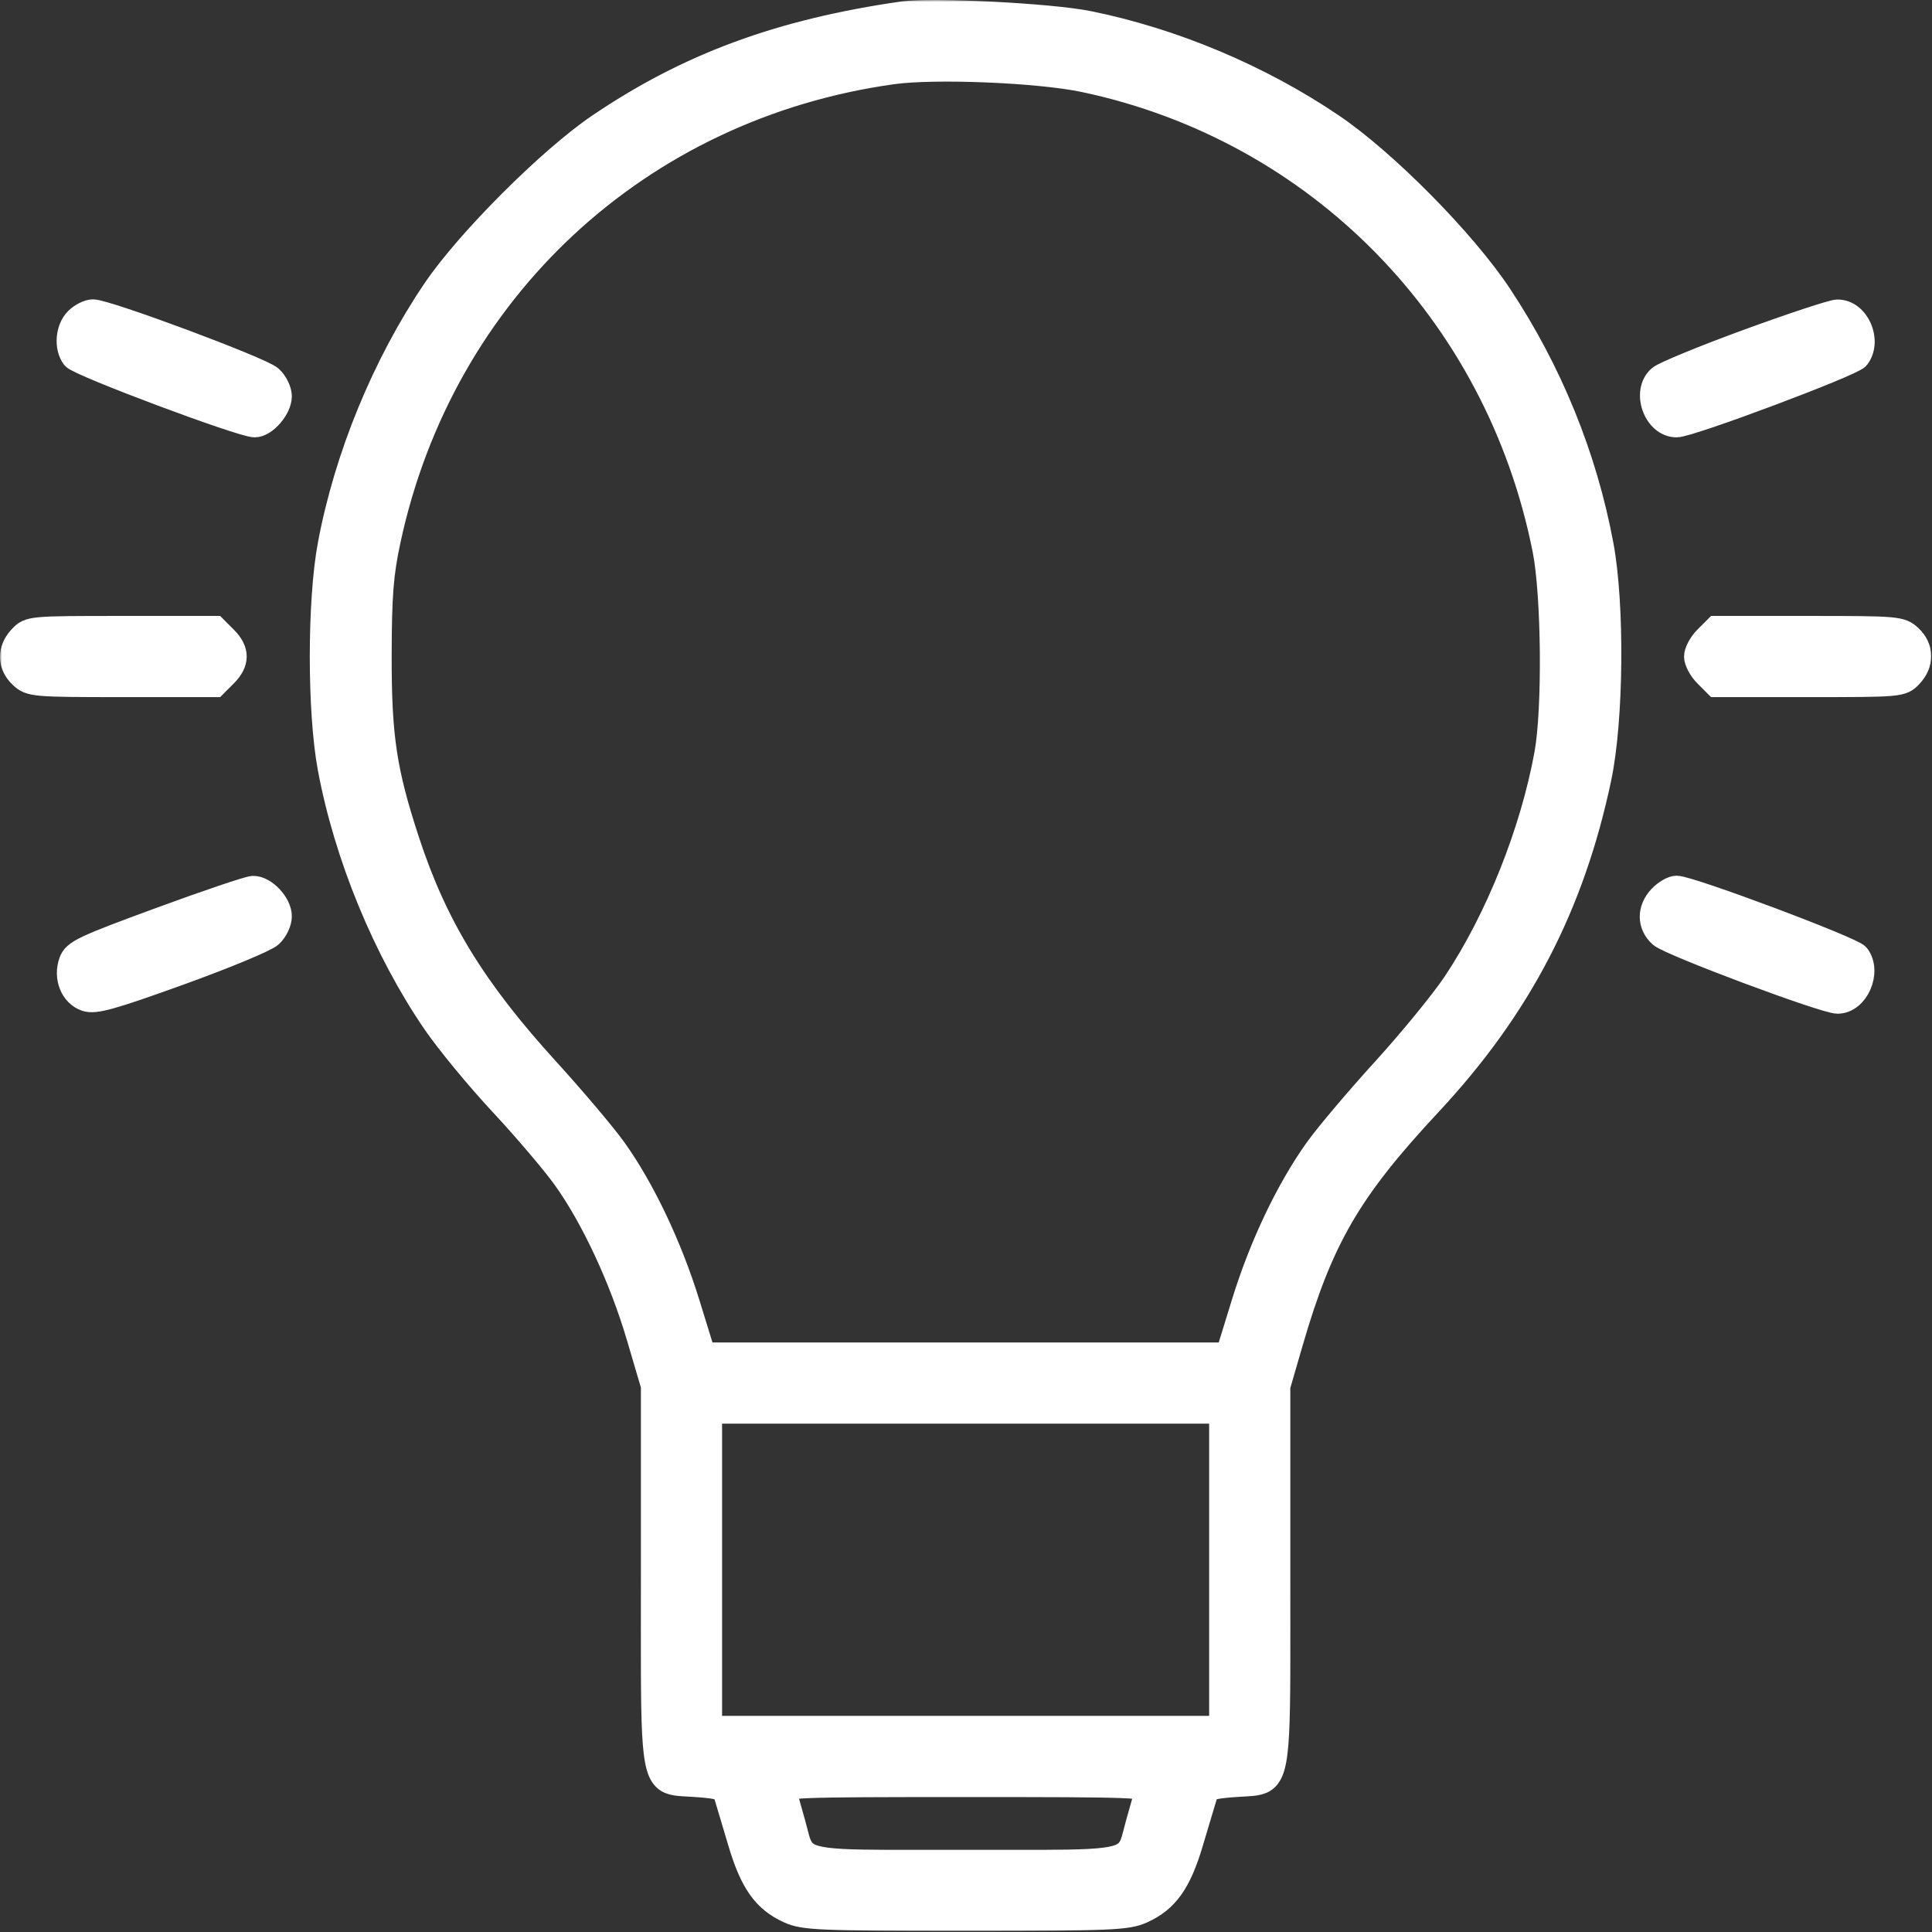
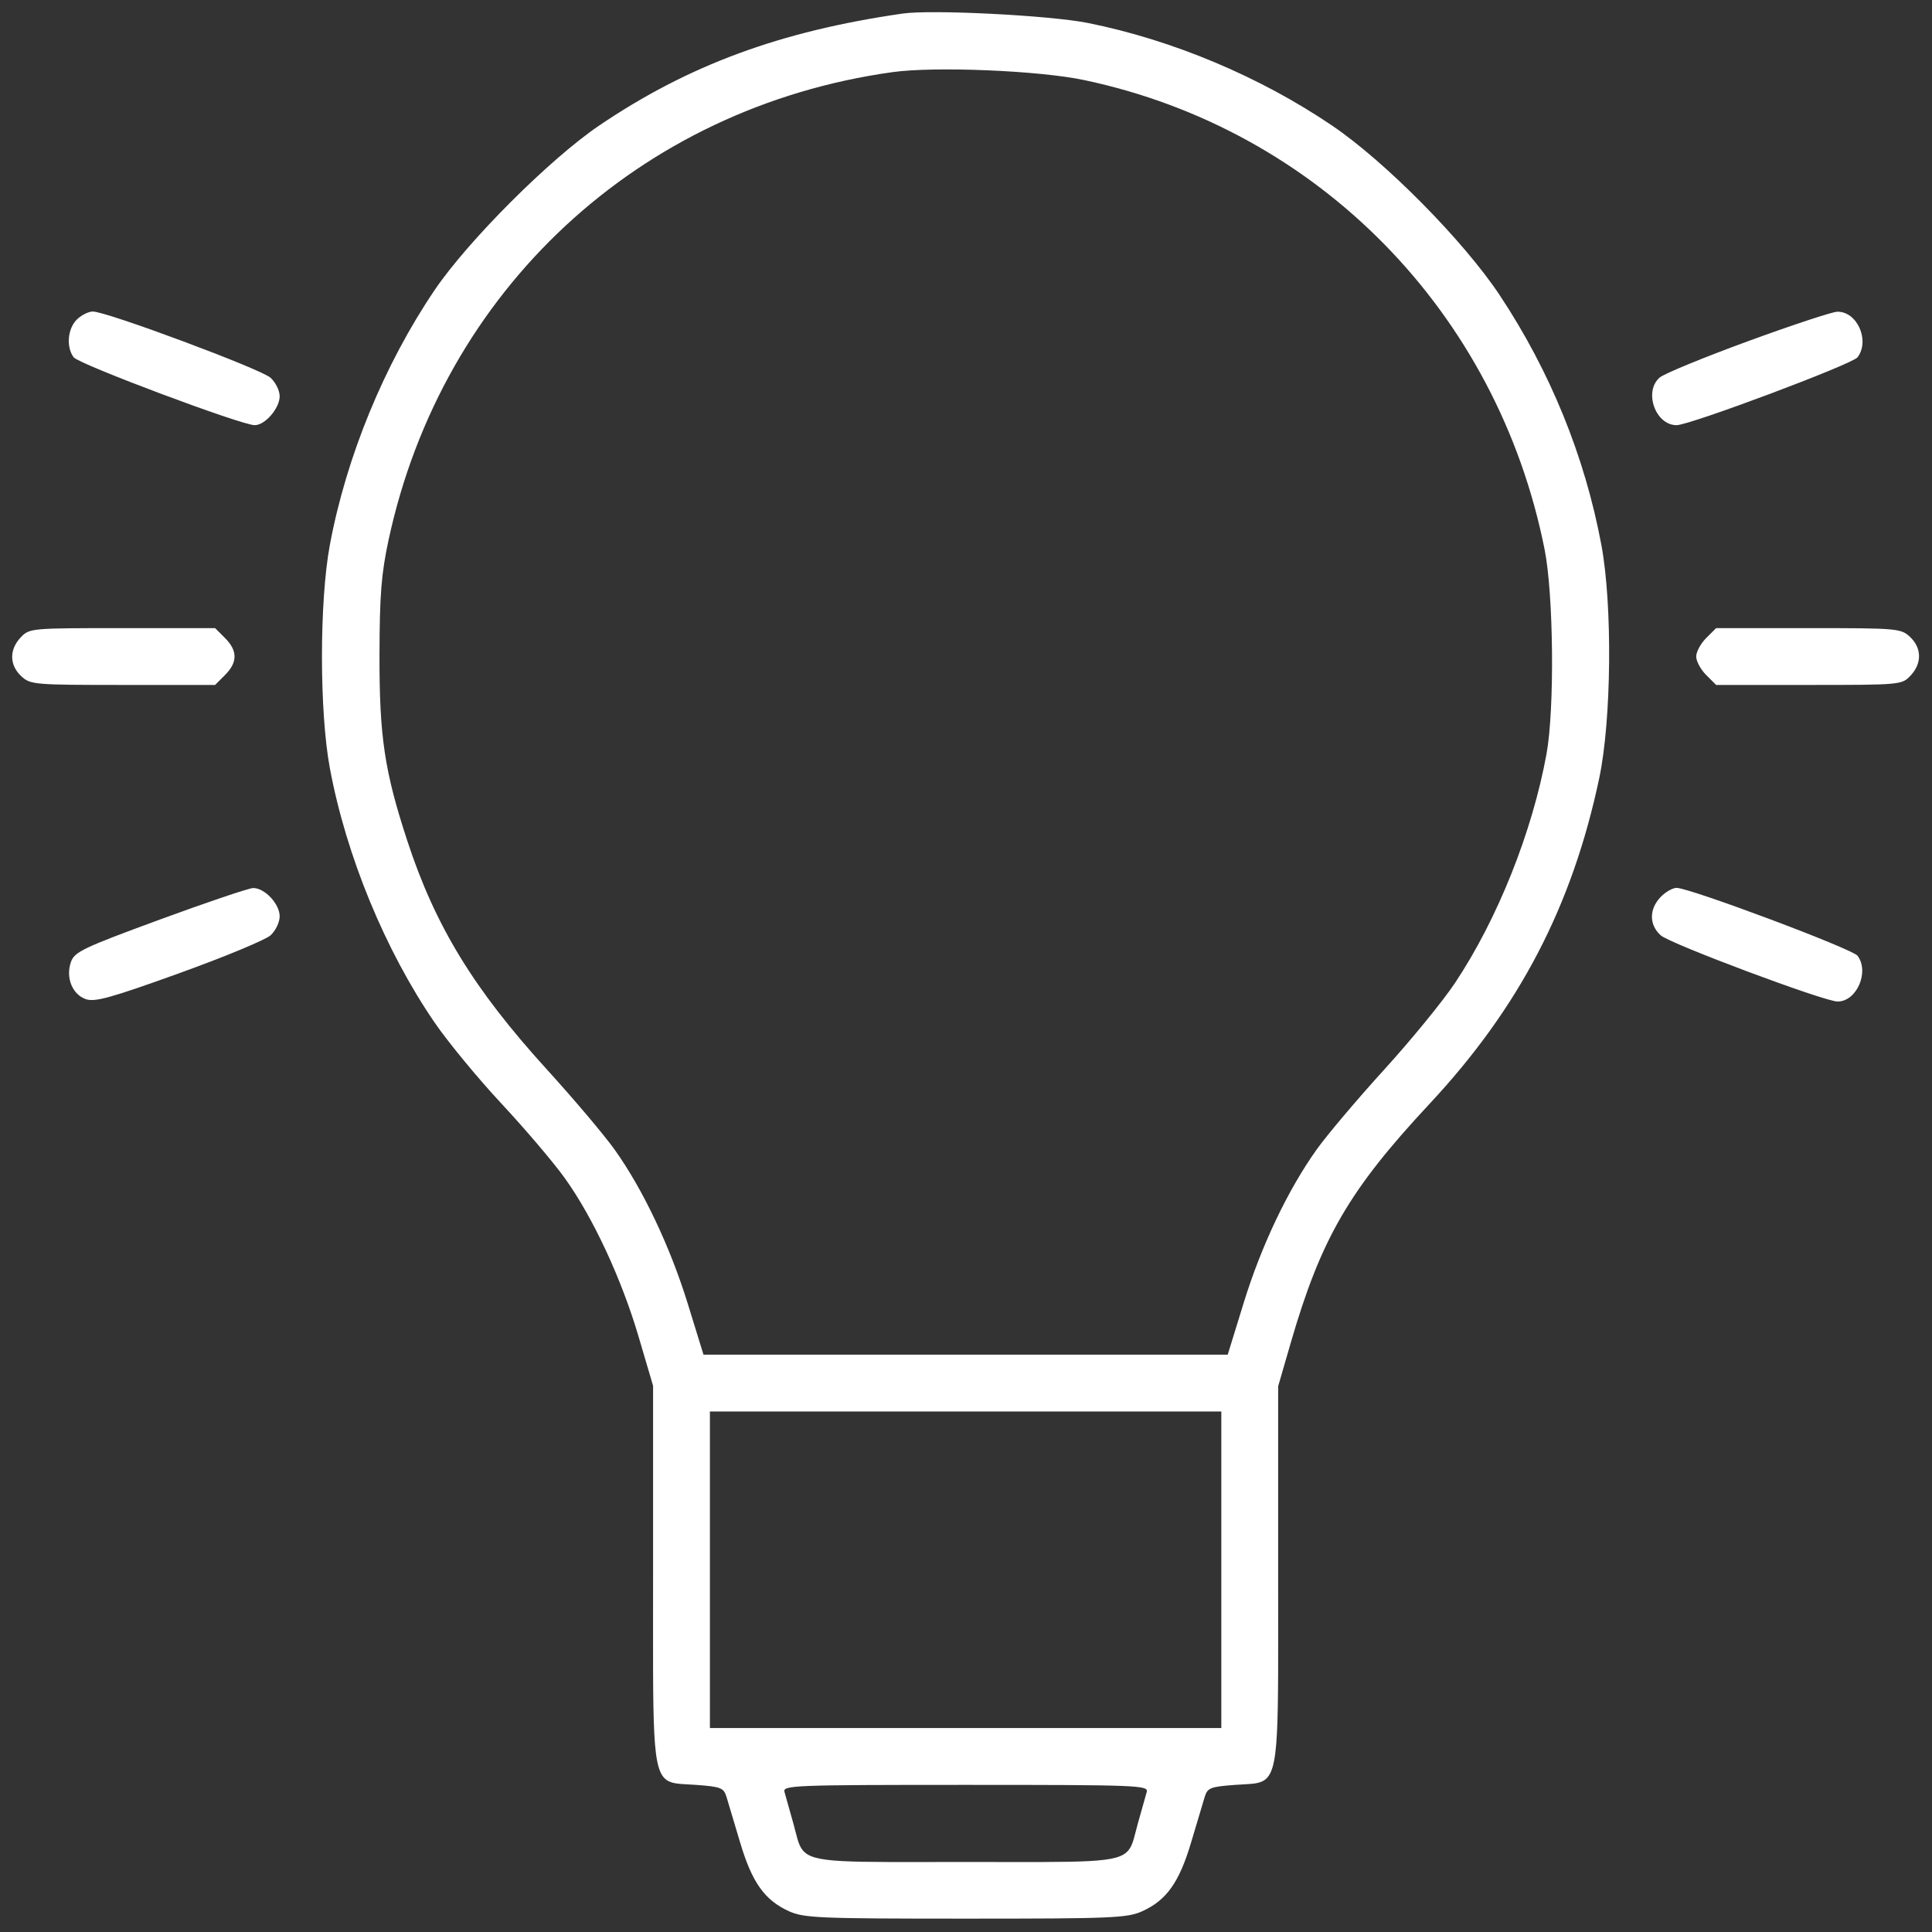
<svg xmlns="http://www.w3.org/2000/svg" width="476" height="476" viewBox="0 0 476 476" fill="none">
  <rect x="0" y="0" width="476" height="476" fill="#333333" stroke="none" />
  <mask id="path-1-outside-1_16_4" maskUnits="userSpaceOnUse" x="0" y="0" width="476" height="476" fill="black">
    <rect fill="white" width="476" height="476" />
-     <path fill-rule="evenodd" clip-rule="evenodd" d="M147.602 30.945C169.629 16.023 192.218 7.687 222.404 3.34C229.585 2.306 258.744 3.79 268.055 5.663C288.95 9.866 310.396 18.88 328.206 30.945C341.306 39.82 360.659 59.409 369.509 72.753C381.939 91.496 390.475 112.47 394.539 134.253C397.302 149.068 397.041 177.408 394.009 191.753C387.352 223.253 374.327 248.248 352.212 271.956C332.37 293.229 325.476 305.102 317.992 330.902L314.904 341.551V388.041C314.904 426.953 315.287 436.238 311.393 438.667C309.828 439.644 307.571 439.513 304.322 439.753C298.177 440.207 297.492 440.481 296.801 442.753C296.384 444.128 294.879 449.163 293.458 453.943C290.539 463.764 287.421 468.159 281.444 470.873C277.742 472.555 274.092 472.709 237.904 472.709C201.716 472.709 198.065 472.555 194.363 470.873C188.386 468.159 185.268 463.764 182.349 453.943C180.928 449.163 179.424 444.128 179.007 442.753C178.316 440.481 177.631 440.207 171.486 439.753C168.236 439.513 165.98 439.644 164.415 438.668C160.52 436.239 160.904 426.947 160.904 387.982V341.433L157.34 329.343C153.129 315.052 146.112 299.975 139.146 290.253C136.387 286.403 129.388 278.17 123.594 271.956C117.799 265.743 110.372 256.738 107.089 251.945C94.877 234.116 85.299 210.859 81.269 189.253C78.675 175.35 78.675 148.156 81.269 134.253C85.319 112.542 94.68 89.779 107.095 71.451C115.305 59.332 135.483 39.155 147.602 30.945ZM380.561 135.407C368.943 76.95 324.763 31.903 267.103 19.725C255.987 17.377 230.353 16.316 219.904 17.77C157.472 26.462 108.95 71.513 95.728 133.065C93.948 141.35 93.531 146.616 93.499 161.253C93.453 181.475 94.722 189.982 100.355 207.175C107.225 228.148 116.715 243.691 134.743 263.495C141.356 270.759 148.869 279.649 151.439 283.251C158.401 293.008 165.105 307.136 169.452 321.216L173.323 333.753H237.904H302.484L306.413 321.003C310.749 306.929 317.312 293.139 324.406 283.198C326.955 279.625 334.451 270.759 341.064 263.495C347.676 256.231 355.526 246.62 358.509 242.137C368.95 226.445 377.518 204.991 381.025 185.753C383.035 174.732 382.774 146.545 380.561 135.407ZM18.154 88.033C16.279 85.541 16.646 81.01 18.904 78.753C20.003 77.653 21.794 76.753 22.881 76.753C26.27 76.753 64.281 90.918 66.653 93.065C67.891 94.185 68.903 96.232 68.903 97.613C68.903 100.583 65.311 104.753 62.752 104.753C59.492 104.753 19.433 89.735 18.154 88.033ZM408.918 93.009C410.026 92.061 419.813 88.036 430.668 84.066C441.523 80.096 451.416 76.827 452.654 76.8C457.559 76.697 460.764 83.897 457.654 88.033C456.378 89.731 416.319 104.753 413.069 104.753C407.846 104.753 404.908 96.442 408.918 93.009ZM5.218 166.579C2.312 163.849 2.257 160.07 5.077 157.067C7.228 154.779 7.51 154.753 30.123 154.753H52.995L55.449 157.208C58.563 160.322 58.563 163.184 55.449 166.298L52.995 168.753H30.264C8.302 168.753 7.455 168.679 5.218 166.579ZM417.904 161.753C417.904 160.603 419.008 158.558 420.358 157.208L422.812 154.753H445.544C467.506 154.753 468.353 154.827 470.59 156.927C473.495 159.657 473.549 163.436 470.729 166.439C468.579 168.727 468.298 168.753 445.684 168.753H422.812L420.358 166.298C419.008 164.948 417.904 162.903 417.904 161.753ZM17.48 237.003C18.349 234.518 20.46 233.511 39.422 226.546C50.962 222.307 61.275 218.82 62.34 218.796C65.175 218.733 68.903 222.684 68.903 225.753C68.903 227.231 67.907 229.307 66.653 230.445C65.416 231.568 55.27 235.776 44.108 239.797C27.276 245.86 23.355 246.946 21.127 246.162C17.794 244.99 16.139 240.835 17.48 237.003ZM409.154 230.441C406.308 227.864 406.277 224.049 409.078 221.067C410.274 219.795 412.064 218.753 413.056 218.753C416.316 218.753 456.375 233.771 457.654 235.473C460.634 239.436 457.446 246.753 452.738 246.753C449.484 246.753 411.448 232.518 409.154 230.441ZM280.344 449.253C281.264 445.953 282.246 442.465 282.527 441.503C283.008 439.855 280.417 439.753 237.904 439.753C195.391 439.753 192.799 439.855 193.28 441.503C193.561 442.465 194.544 445.953 195.464 449.253C196.318 452.317 196.609 454.399 197.737 455.811C200.393 459.136 207.69 458.753 237.904 458.753C268.117 458.753 275.414 459.136 278.07 455.811C279.198 454.399 279.489 452.317 280.344 449.253ZM300.904 363.753V355.753V347.753H237.904H174.904V355.753V363.753V377.753V386.253V394.753V408.753V417.253V425.753H237.904H300.904V417.253V408.753V394.753V386.253V377.753V363.753Z" />
  </mask>
  <path fill-rule="evenodd" clip-rule="evenodd" d="M147.602 30.945C169.629 16.023 192.218 7.687 222.404 3.34C229.585 2.306 258.744 3.79 268.055 5.663C288.95 9.866 310.396 18.88 328.206 30.945C341.306 39.82 360.659 59.409 369.509 72.753C381.939 91.496 390.475 112.47 394.539 134.253C397.302 149.068 397.041 177.408 394.009 191.753C387.352 223.253 374.327 248.248 352.212 271.956C332.37 293.229 325.476 305.102 317.992 330.902L314.904 341.551V388.041C314.904 426.953 315.287 436.238 311.393 438.667C309.828 439.644 307.571 439.513 304.322 439.753C298.177 440.207 297.492 440.481 296.801 442.753C296.384 444.128 294.879 449.163 293.458 453.943C290.539 463.764 287.421 468.159 281.444 470.873C277.742 472.555 274.092 472.709 237.904 472.709C201.716 472.709 198.065 472.555 194.363 470.873C188.386 468.159 185.268 463.764 182.349 453.943C180.928 449.163 179.424 444.128 179.007 442.753C178.316 440.481 177.631 440.207 171.486 439.753C168.236 439.513 165.98 439.644 164.415 438.668C160.52 436.239 160.904 426.947 160.904 387.982V341.433L157.34 329.343C153.129 315.052 146.112 299.975 139.146 290.253C136.387 286.403 129.388 278.17 123.594 271.956C117.799 265.743 110.372 256.738 107.089 251.945C94.877 234.116 85.299 210.859 81.269 189.253C78.675 175.35 78.675 148.156 81.269 134.253C85.319 112.542 94.68 89.779 107.095 71.451C115.305 59.332 135.483 39.155 147.602 30.945ZM380.561 135.407C368.943 76.95 324.763 31.903 267.103 19.725C255.987 17.377 230.353 16.316 219.904 17.77C157.472 26.462 108.95 71.513 95.728 133.065C93.948 141.35 93.531 146.616 93.499 161.253C93.453 181.475 94.722 189.982 100.355 207.175C107.225 228.148 116.715 243.691 134.743 263.495C141.356 270.759 148.869 279.649 151.439 283.251C158.401 293.008 165.105 307.136 169.452 321.216L173.323 333.753H237.904H302.484L306.413 321.003C310.749 306.929 317.312 293.139 324.406 283.198C326.955 279.625 334.451 270.759 341.064 263.495C347.676 256.231 355.526 246.62 358.509 242.137C368.95 226.445 377.518 204.991 381.025 185.753C383.035 174.732 382.774 146.545 380.561 135.407ZM18.154 88.033C16.279 85.541 16.646 81.01 18.904 78.753C20.003 77.653 21.794 76.753 22.881 76.753C26.27 76.753 64.281 90.918 66.653 93.065C67.891 94.185 68.903 96.232 68.903 97.613C68.903 100.583 65.311 104.753 62.752 104.753C59.492 104.753 19.433 89.735 18.154 88.033ZM408.918 93.009C410.026 92.061 419.813 88.036 430.668 84.066C441.523 80.096 451.416 76.827 452.654 76.8C457.559 76.697 460.764 83.897 457.654 88.033C456.378 89.731 416.319 104.753 413.069 104.753C407.846 104.753 404.908 96.442 408.918 93.009ZM5.218 166.579C2.312 163.849 2.257 160.07 5.077 157.067C7.228 154.779 7.51 154.753 30.123 154.753H52.995L55.449 157.208C58.563 160.322 58.563 163.184 55.449 166.298L52.995 168.753H30.264C8.302 168.753 7.455 168.679 5.218 166.579ZM417.904 161.753C417.904 160.603 419.008 158.558 420.358 157.208L422.812 154.753H445.544C467.506 154.753 468.353 154.827 470.59 156.927C473.495 159.657 473.549 163.436 470.729 166.439C468.579 168.727 468.298 168.753 445.684 168.753H422.812L420.358 166.298C419.008 164.948 417.904 162.903 417.904 161.753ZM17.48 237.003C18.349 234.518 20.46 233.511 39.422 226.546C50.962 222.307 61.275 218.82 62.34 218.796C65.175 218.733 68.903 222.684 68.903 225.753C68.903 227.231 67.907 229.307 66.653 230.445C65.416 231.568 55.27 235.776 44.108 239.797C27.276 245.86 23.355 246.946 21.127 246.162C17.794 244.99 16.139 240.835 17.48 237.003ZM409.154 230.441C406.308 227.864 406.277 224.049 409.078 221.067C410.274 219.795 412.064 218.753 413.056 218.753C416.316 218.753 456.375 233.771 457.654 235.473C460.634 239.436 457.446 246.753 452.738 246.753C449.484 246.753 411.448 232.518 409.154 230.441ZM280.344 449.253C281.264 445.953 282.246 442.465 282.527 441.503C283.008 439.855 280.417 439.753 237.904 439.753C195.391 439.753 192.799 439.855 193.28 441.503C193.561 442.465 194.544 445.953 195.464 449.253C196.318 452.317 196.609 454.399 197.737 455.811C200.393 459.136 207.69 458.753 237.904 458.753C268.117 458.753 275.414 459.136 278.07 455.811C279.198 454.399 279.489 452.317 280.344 449.253ZM300.904 363.753V355.753V347.753H237.904H174.904V355.753V363.753V377.753V386.253V394.753V408.753V417.253V425.753H237.904H300.904V417.253V408.753V394.753V386.253V377.753V363.753Z" fill="white" />
-   <path fill-rule="evenodd" clip-rule="evenodd" d="M147.602 30.945C169.629 16.023 192.218 7.687 222.404 3.34C229.585 2.306 258.744 3.79 268.055 5.663C288.95 9.866 310.396 18.88 328.206 30.945C341.306 39.82 360.659 59.409 369.509 72.753C381.939 91.496 390.475 112.47 394.539 134.253C397.302 149.068 397.041 177.408 394.009 191.753C387.352 223.253 374.327 248.248 352.212 271.956C332.37 293.229 325.476 305.102 317.992 330.902L314.904 341.551V388.041C314.904 426.953 315.287 436.238 311.393 438.667C309.828 439.644 307.571 439.513 304.322 439.753C298.177 440.207 297.492 440.481 296.801 442.753C296.384 444.128 294.879 449.163 293.458 453.943C290.539 463.764 287.421 468.159 281.444 470.873C277.742 472.555 274.092 472.709 237.904 472.709C201.716 472.709 198.065 472.555 194.363 470.873C188.386 468.159 185.268 463.764 182.349 453.943C180.928 449.163 179.424 444.128 179.007 442.753C178.316 440.481 177.631 440.207 171.486 439.753C168.236 439.513 165.98 439.644 164.415 438.668C160.52 436.239 160.904 426.947 160.904 387.982V341.433L157.34 329.343C153.129 315.052 146.112 299.975 139.146 290.253C136.387 286.403 129.388 278.17 123.594 271.956C117.799 265.743 110.372 256.738 107.089 251.945C94.877 234.116 85.299 210.859 81.269 189.253C78.675 175.35 78.675 148.156 81.269 134.253C85.319 112.542 94.68 89.779 107.095 71.451C115.305 59.332 135.483 39.155 147.602 30.945ZM380.561 135.407C368.943 76.95 324.763 31.903 267.103 19.725C255.987 17.377 230.353 16.316 219.904 17.77C157.472 26.462 108.95 71.513 95.728 133.065C93.948 141.35 93.531 146.616 93.499 161.253C93.453 181.475 94.722 189.982 100.355 207.175C107.225 228.148 116.715 243.691 134.743 263.495C141.356 270.759 148.869 279.649 151.439 283.251C158.401 293.008 165.105 307.136 169.452 321.216L173.323 333.753H237.904H302.484L306.413 321.003C310.749 306.929 317.312 293.139 324.406 283.198C326.955 279.625 334.451 270.759 341.064 263.495C347.676 256.231 355.526 246.62 358.509 242.137C368.95 226.445 377.518 204.991 381.025 185.753C383.035 174.732 382.774 146.545 380.561 135.407ZM18.154 88.033C16.279 85.541 16.646 81.01 18.904 78.753C20.003 77.653 21.794 76.753 22.881 76.753C26.27 76.753 64.281 90.918 66.653 93.065C67.891 94.185 68.903 96.232 68.903 97.613C68.903 100.583 65.311 104.753 62.752 104.753C59.492 104.753 19.433 89.735 18.154 88.033ZM408.918 93.009C410.026 92.061 419.813 88.036 430.668 84.066C441.523 80.096 451.416 76.827 452.654 76.8C457.559 76.697 460.764 83.897 457.654 88.033C456.378 89.731 416.319 104.753 413.069 104.753C407.846 104.753 404.908 96.442 408.918 93.009ZM5.218 166.579C2.312 163.849 2.257 160.07 5.077 157.067C7.228 154.779 7.51 154.753 30.123 154.753H52.995L55.449 157.208C58.563 160.322 58.563 163.184 55.449 166.298L52.995 168.753H30.264C8.302 168.753 7.455 168.679 5.218 166.579ZM417.904 161.753C417.904 160.603 419.008 158.558 420.358 157.208L422.812 154.753H445.544C467.506 154.753 468.353 154.827 470.59 156.927C473.495 159.657 473.549 163.436 470.729 166.439C468.579 168.727 468.298 168.753 445.684 168.753H422.812L420.358 166.298C419.008 164.948 417.904 162.903 417.904 161.753ZM17.48 237.003C18.349 234.518 20.46 233.511 39.422 226.546C50.962 222.307 61.275 218.82 62.34 218.796C65.175 218.733 68.903 222.684 68.903 225.753C68.903 227.231 67.907 229.307 66.653 230.445C65.416 231.568 55.27 235.776 44.108 239.797C27.276 245.86 23.355 246.946 21.127 246.162C17.794 244.99 16.139 240.835 17.48 237.003ZM409.154 230.441C406.308 227.864 406.277 224.049 409.078 221.067C410.274 219.795 412.064 218.753 413.056 218.753C416.316 218.753 456.375 233.771 457.654 235.473C460.634 239.436 457.446 246.753 452.738 246.753C449.484 246.753 411.448 232.518 409.154 230.441ZM280.344 449.253C281.264 445.953 282.246 442.465 282.527 441.503C283.008 439.855 280.417 439.753 237.904 439.753C195.391 439.753 192.799 439.855 193.28 441.503C193.561 442.465 194.544 445.953 195.464 449.253C196.318 452.317 196.609 454.399 197.737 455.811C200.393 459.136 207.69 458.753 237.904 458.753C268.117 458.753 275.414 459.136 278.07 455.811C279.198 454.399 279.489 452.317 280.344 449.253ZM300.904 363.753V355.753V347.753H237.904H174.904V355.753V363.753V377.753V386.253V394.753V408.753V417.253V425.753H237.904H300.904V417.253V408.753V394.753V386.253V377.753V363.753Z" stroke="white" stroke-width="6" mask="url(#path-1-outside-1_16_4)" />
</svg>